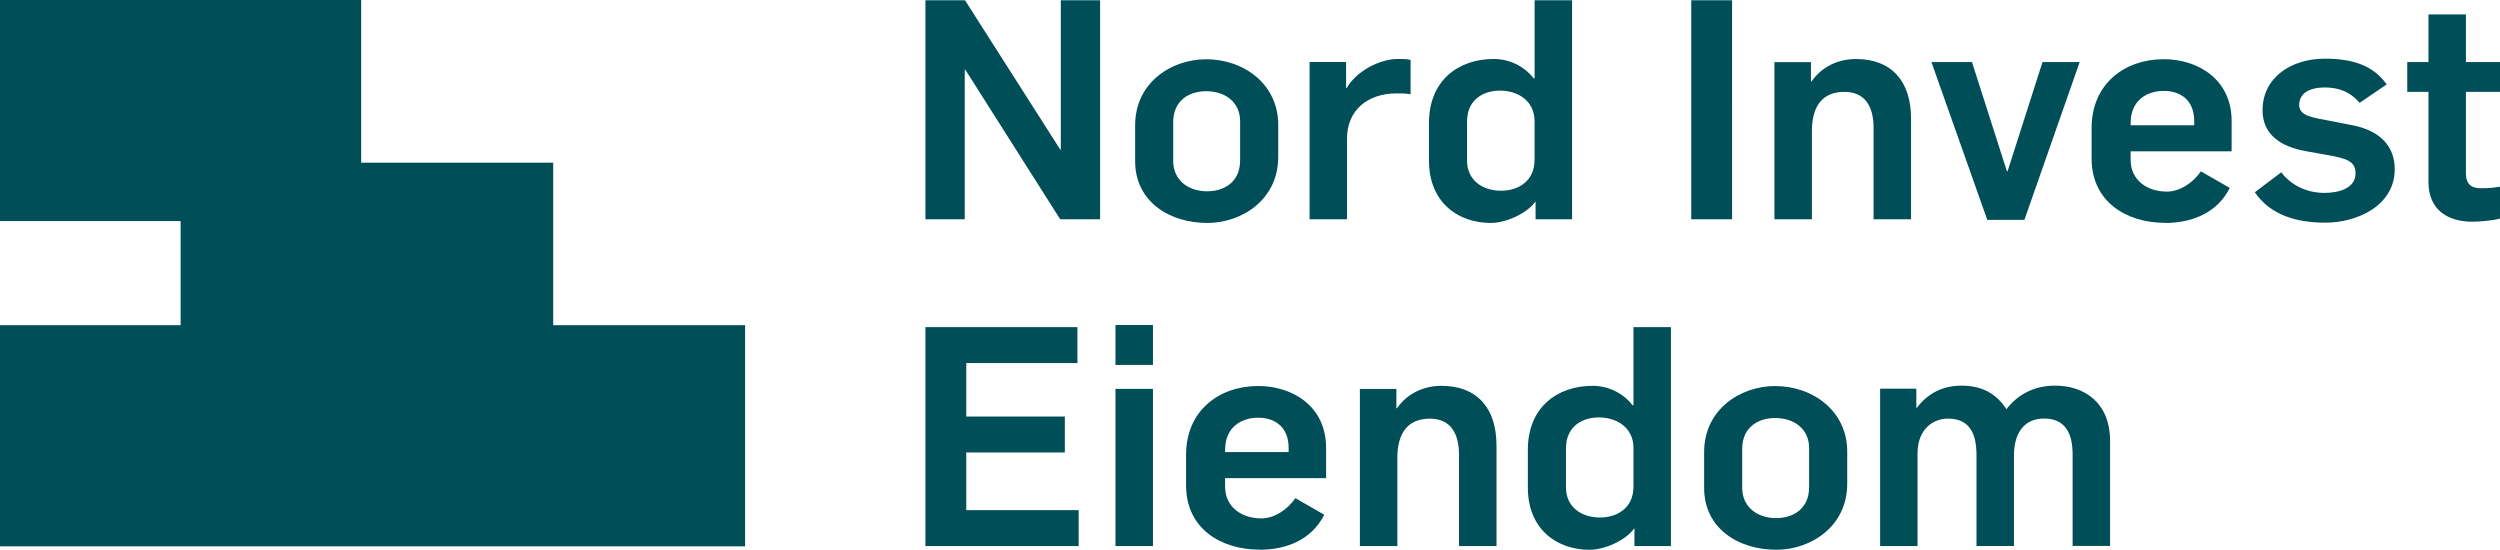
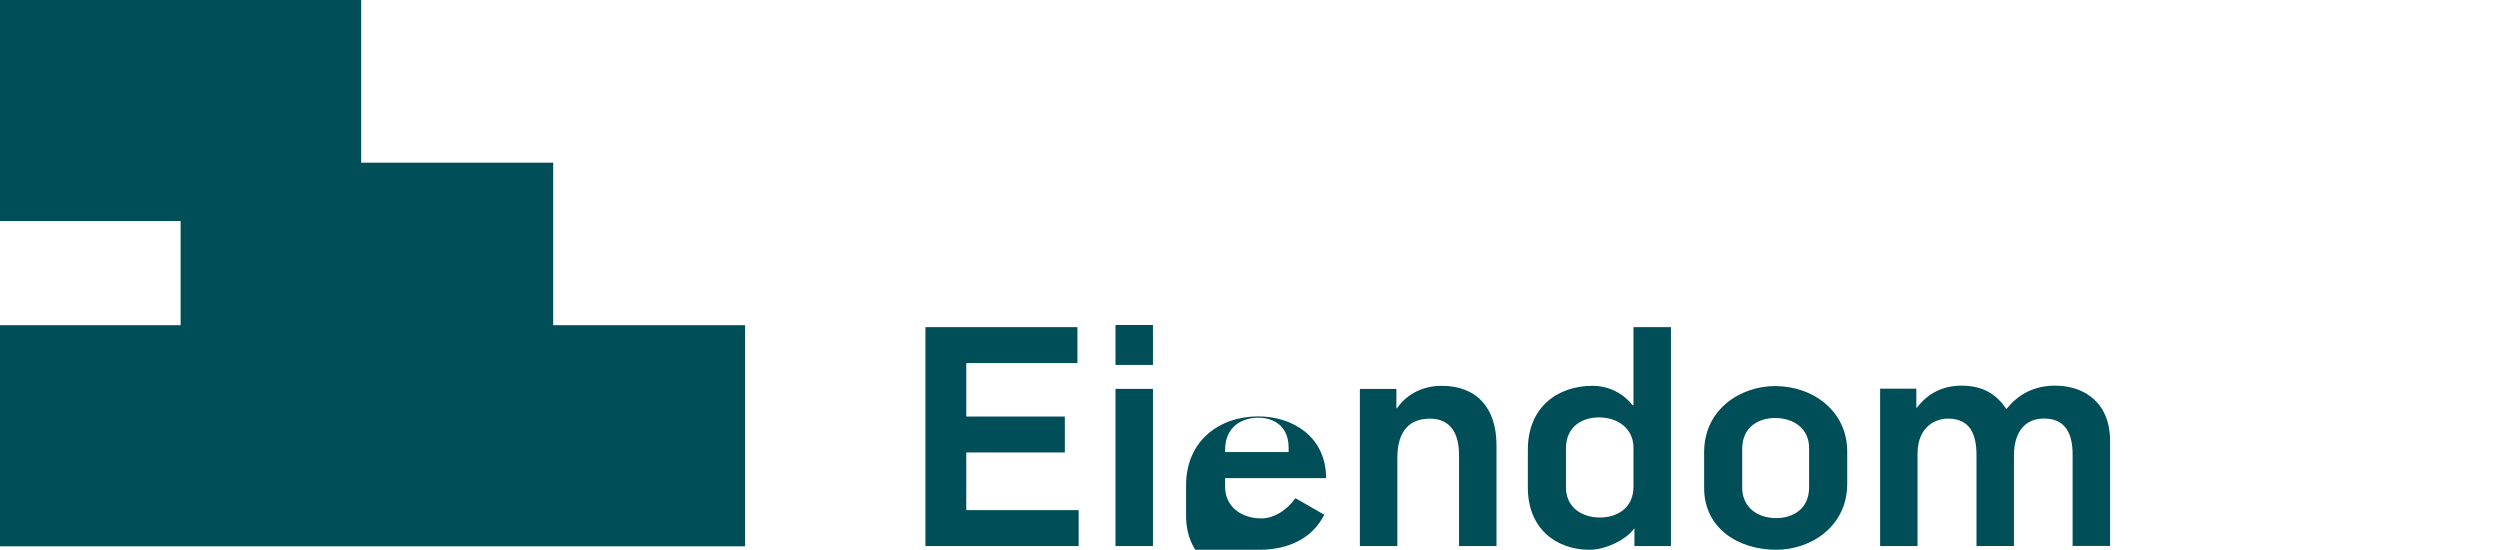
<svg xmlns="http://www.w3.org/2000/svg" id="uuid-3ea5cc90-8376-4801-984c-403c38530c3f" data-name="Layer 2" viewBox="0 0 421.05 92.59">
  <defs>
    <style>      .uuid-a5ca88f0-bb91-4bb0-b6d8-0408c3808318 {        fill: #004e58;      }    </style>
  </defs>
  <g id="uuid-990630ec-ef24-493d-a264-657b43f80a93" data-name="Layer 1">
    <g>
      <polygon class="uuid-a5ca88f0-bb91-4bb0-b6d8-0408c3808318" points="125.49 54.77 125.49 92.01 0 92.01 0 54.77 30.42 54.77 30.42 37.23 0 37.23 0 0 60.83 0 60.83 27.4 93.17 27.4 93.17 54.77 125.49 54.77" />
-       <path class="uuid-a5ca88f0-bb91-4bb0-b6d8-0408c3808318" d="M316.64,91.97h6.31v-15.57c0-4.4,2.9-5.9,5.12-5.9,3.83,0,4.81,2.79,4.81,6.15v15.31h6.31v-15.26c0-3.47,1.5-6.21,5.07-6.21s4.81,2.48,4.81,6.05v15.41h6.31v-17.69c0-6.46-4.34-9.31-9.26-9.31-3.62,0-6.31,1.55-8.17,3.93h-.05c-1.65-2.53-4.03-3.93-7.55-3.93-3.1,0-5.69,1.29-7.5,3.72h-.1v-3.21h-6.1v26.48ZM299.16,87.26c-3.26,0-5.74-1.91-5.74-5.12v-6.52c0-3.83,2.9-5.22,5.53-5.22,3.26,0,5.74,1.86,5.74,5.07v6.57c0,3.83-2.9,5.22-5.53,5.22M299.16,92.59c5.84,0,11.95-3.93,11.95-11.12v-5.43c0-6.78-5.74-11.02-12.15-11.02-5.84,0-11.95,3.93-11.95,11.12v6.05c0,6.78,5.74,10.4,12.15,10.4M269.48,87.16c-3.26,0-5.74-1.86-5.74-5.07v-6.57c0-3.83,2.9-5.22,5.53-5.22,3.26,0,5.84,1.91,5.84,5.12v6.52c0,3.83-3,5.22-5.64,5.22M267.77,92.59c2.38,0,5.95-1.5,7.45-3.57h.05v2.95h6.15v-36.87h-6.31v13.14h-.16c-1.34-1.76-3.78-3.26-6.72-3.26-5.9,0-10.91,3.57-10.91,10.76v6.41c0,6.77,4.65,10.45,10.45,10.45M229.03,91.97h6.31v-14.84c0-4.5,2.02-6.62,5.48-6.62,3.21,0,4.91,2.12,4.91,6.1v15.36h6.31v-16.96c0-6.31-3.31-10.03-9.26-10.03-2.95,0-5.74,1.24-7.5,3.78h-.1v-3.26h-6.15v26.48ZM206.33,76.14v-.36c0-3.98,2.9-5.43,5.58-5.43s5.12,1.45,5.12,5.07v.72h-10.71ZM212.12,92.59c4.65,0,8.84-1.76,10.91-5.9l-4.86-2.79c-1.4,2.02-3.62,3.41-5.74,3.41-3.36,0-6.1-1.97-6.1-5.33v-1.45h17.01v-5.12c0-7.03-5.69-10.4-11.43-10.4-6.57,0-12.15,4.14-12.15,11.58v5.17c0,7.24,5.84,10.81,12.36,10.81M187.87,61.46h6.31v-6.72h-6.31v6.72ZM187.87,91.97h6.31v-26.48h-6.31v26.48ZM155.86,91.97h25.81v-6.05h-18.93v-9.72h16.6v-6.05h-16.6v-9h18.72v-6.05h-25.6v36.87Z" />
-       <path class="uuid-a5ca88f0-bb91-4bb0-b6d8-0408c3808318" d="M416.4,37.34c.93,0,3.26-.15,4.65-.52v-5.38c-1.24.21-1.97.26-3.26.26-1.45,0-2.48-.57-2.48-2.53v-13.7h5.74v-5.02h-5.74V2.43h-6.31v8.02h-3.57v5.02h3.57v15.2c0,4.71,3.31,6.67,7.4,6.67M391.63,37.5c5.43,0,11.69-2.9,11.69-9,0-3.98-2.59-6.52-7.09-7.4l-3.98-.78c-2.74-.52-5.02-.78-5.02-2.64,0-2.02,1.81-2.95,4.29-2.95s4.34.78,5.89,2.59l4.55-3.1c-2.22-3.15-5.64-4.34-10.4-4.34-5.64,0-10.5,3.15-10.5,8.69,0,3.98,2.9,6.1,7.24,6.88l3.46.62c3.57.62,4.96,1.09,4.96,3.16,0,2.38-2.64,3.26-5.22,3.26-3,0-5.64-1.29-7.29-3.47l-4.45,3.36c2.64,3.88,7.08,5.12,11.84,5.12M358.84,21.1v-.36c0-3.98,2.9-5.43,5.59-5.43s5.12,1.45,5.12,5.07v.72h-10.71ZM364.63,37.55c4.65,0,8.84-1.76,10.91-5.9l-4.86-2.79c-1.4,2.02-3.62,3.41-5.74,3.41-3.36,0-6.1-1.97-6.1-5.33v-1.45h17.01v-5.12c0-7.03-5.69-10.4-11.43-10.4-6.57,0-12.15,4.14-12.15,11.58v5.17c0,7.24,5.84,10.81,12.36,10.81M334.69,37.03h6.26l9.31-26.58h-6.26l-5.89,18.41h-.1l-5.89-18.41h-6.83l9.41,26.58ZM298.85,36.93h6.31v-14.84c0-4.5,2.02-6.62,5.48-6.62,3.21,0,4.91,2.12,4.91,6.1v15.36h6.31v-16.96c0-6.31-3.31-10.03-9.26-10.03-2.95,0-5.74,1.24-7.5,3.78h-.1v-3.26h-6.15v26.48ZM284.84,36.93h6.88V.05h-6.88v36.87ZM252.82,32.12c-3.26,0-5.74-1.86-5.74-5.07v-6.57c0-3.83,2.9-5.22,5.53-5.22,3.26,0,5.84,1.91,5.84,5.12v6.52c0,3.83-3,5.22-5.64,5.22M251.12,37.55c2.38,0,5.95-1.5,7.45-3.57h.05v2.95h6.15V.05h-6.31v13.14h-.16c-1.34-1.76-3.77-3.26-6.72-3.26-5.9,0-10.91,3.57-10.91,10.76v6.41c0,6.77,4.65,10.45,10.45,10.45M220.55,36.93h6.31v-13.55c0-4.91,3.57-7.65,8.33-7.65.88,0,1.55,0,2.38.15v-5.79c-.67-.16-1.45-.16-2.12-.16-3.15,0-7.08,2.12-8.64,4.91h-.1v-4.4h-6.15v26.48ZM203.33,32.22c-3.26,0-5.74-1.91-5.74-5.12v-6.52c0-3.83,2.9-5.22,5.53-5.22,3.26,0,5.74,1.86,5.74,5.07v6.57c0,3.83-2.9,5.22-5.53,5.22M203.33,37.55c5.84,0,11.95-3.93,11.95-11.12v-5.43c0-6.78-5.74-11.02-12.15-11.02-5.84,0-11.95,3.93-11.95,11.12v6.05c0,6.78,5.74,10.4,12.15,10.4M155.86,36.93h6.62V11.74h.1l15.98,25.19h6.72V.05h-6.62v25.13h-.1L162.53.05h-6.67v36.87Z" />
+       <path class="uuid-a5ca88f0-bb91-4bb0-b6d8-0408c3808318" d="M316.64,91.97h6.31v-15.57c0-4.4,2.9-5.9,5.12-5.9,3.83,0,4.81,2.79,4.81,6.15v15.31h6.31v-15.26c0-3.47,1.5-6.21,5.07-6.21s4.81,2.48,4.81,6.05v15.41h6.31v-17.69c0-6.46-4.34-9.31-9.26-9.31-3.62,0-6.31,1.55-8.17,3.93h-.05c-1.65-2.53-4.03-3.93-7.55-3.93-3.1,0-5.69,1.29-7.5,3.72h-.1v-3.21h-6.1v26.48ZM299.16,87.26c-3.26,0-5.74-1.91-5.74-5.12v-6.52c0-3.83,2.9-5.22,5.53-5.22,3.26,0,5.74,1.86,5.74,5.07v6.57c0,3.83-2.9,5.22-5.53,5.22M299.16,92.59c5.84,0,11.95-3.93,11.95-11.12v-5.43c0-6.78-5.74-11.02-12.15-11.02-5.84,0-11.95,3.93-11.95,11.12v6.05c0,6.78,5.74,10.4,12.15,10.4M269.48,87.16c-3.26,0-5.74-1.86-5.74-5.07v-6.57c0-3.83,2.9-5.22,5.53-5.22,3.26,0,5.84,1.91,5.84,5.12v6.52c0,3.83-3,5.22-5.64,5.22M267.77,92.59c2.38,0,5.95-1.5,7.45-3.57h.05v2.95h6.15v-36.87h-6.31v13.14h-.16c-1.34-1.76-3.78-3.26-6.72-3.26-5.9,0-10.91,3.57-10.91,10.76v6.41c0,6.77,4.65,10.45,10.45,10.45M229.03,91.97h6.31v-14.84c0-4.5,2.02-6.62,5.48-6.62,3.21,0,4.91,2.12,4.91,6.1v15.36h6.31v-16.96c0-6.31-3.31-10.03-9.26-10.03-2.95,0-5.74,1.24-7.5,3.78h-.1v-3.26h-6.15v26.48ZM206.33,76.14v-.36c0-3.98,2.9-5.43,5.58-5.43s5.12,1.45,5.12,5.07v.72h-10.71ZM212.12,92.59c4.65,0,8.84-1.76,10.91-5.9l-4.86-2.79c-1.4,2.02-3.62,3.41-5.74,3.41-3.36,0-6.1-1.97-6.1-5.33v-1.45h17.01c0-7.03-5.69-10.4-11.43-10.4-6.57,0-12.15,4.14-12.15,11.58v5.17c0,7.24,5.84,10.81,12.36,10.81M187.87,61.46h6.31v-6.72h-6.31v6.72ZM187.87,91.97h6.31v-26.48h-6.31v26.48ZM155.86,91.97h25.81v-6.05h-18.93v-9.72h16.6v-6.05h-16.6v-9h18.72v-6.05h-25.6v36.87Z" />
    </g>
  </g>
</svg>